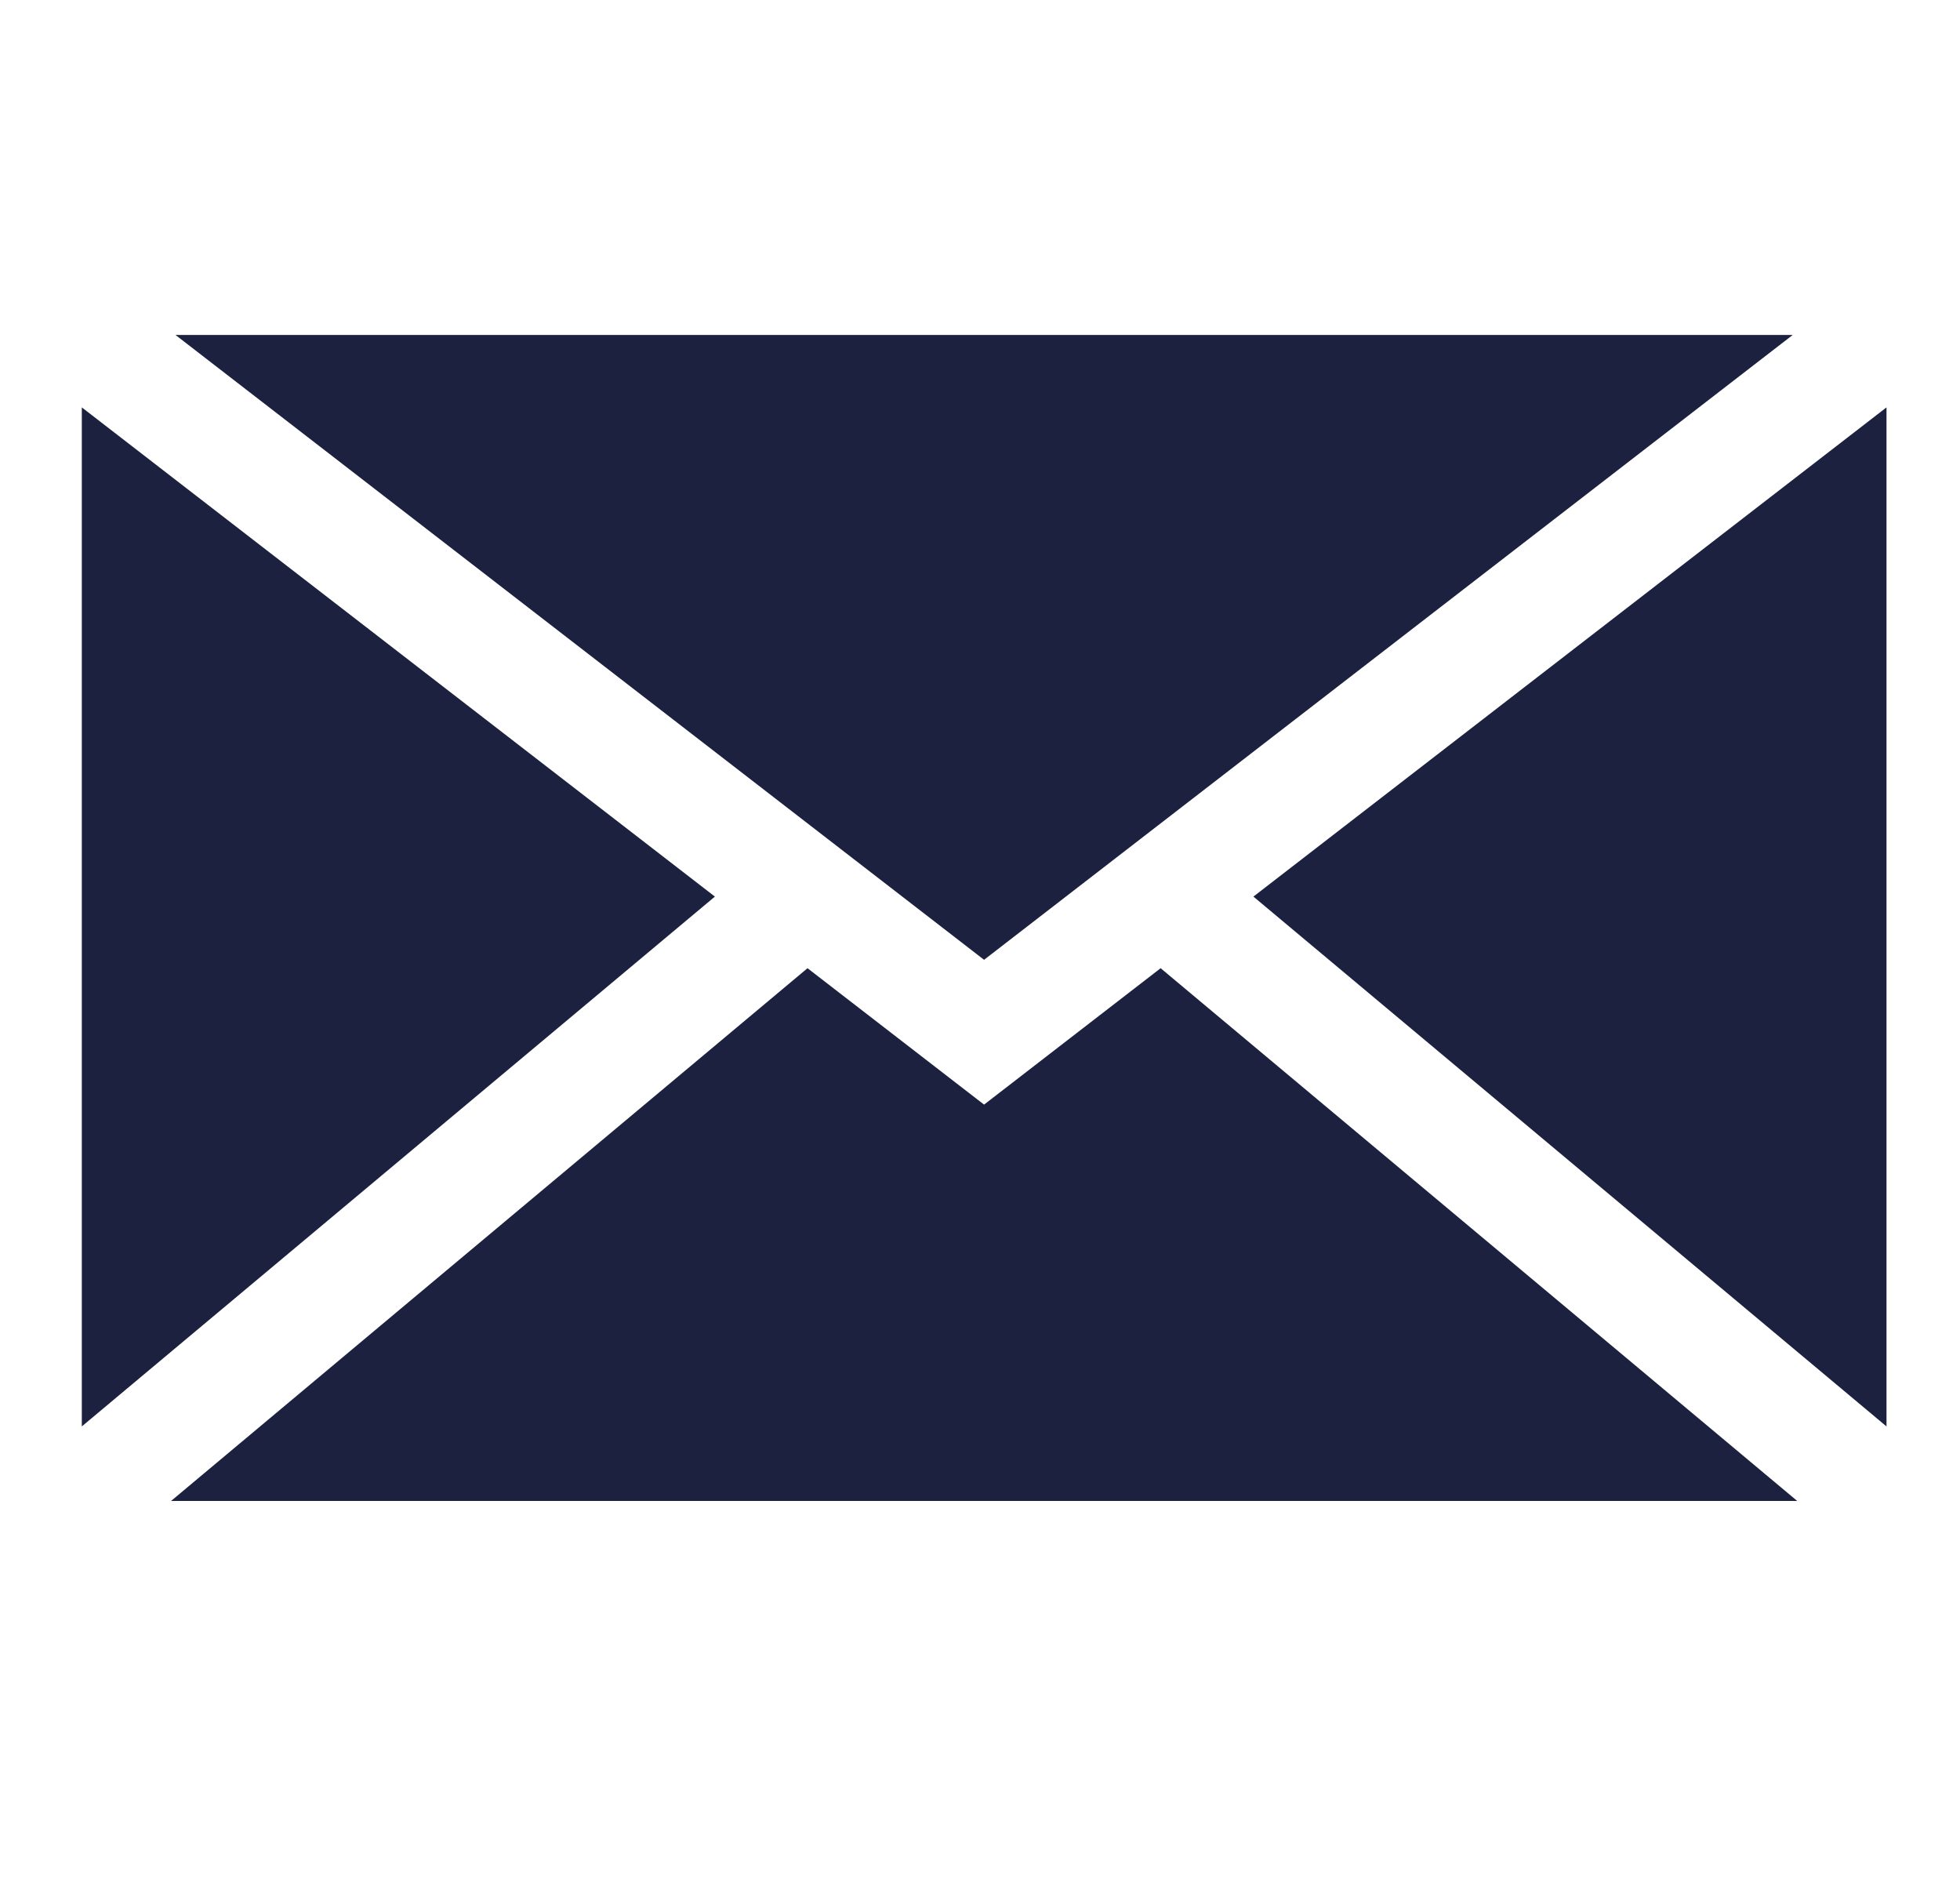
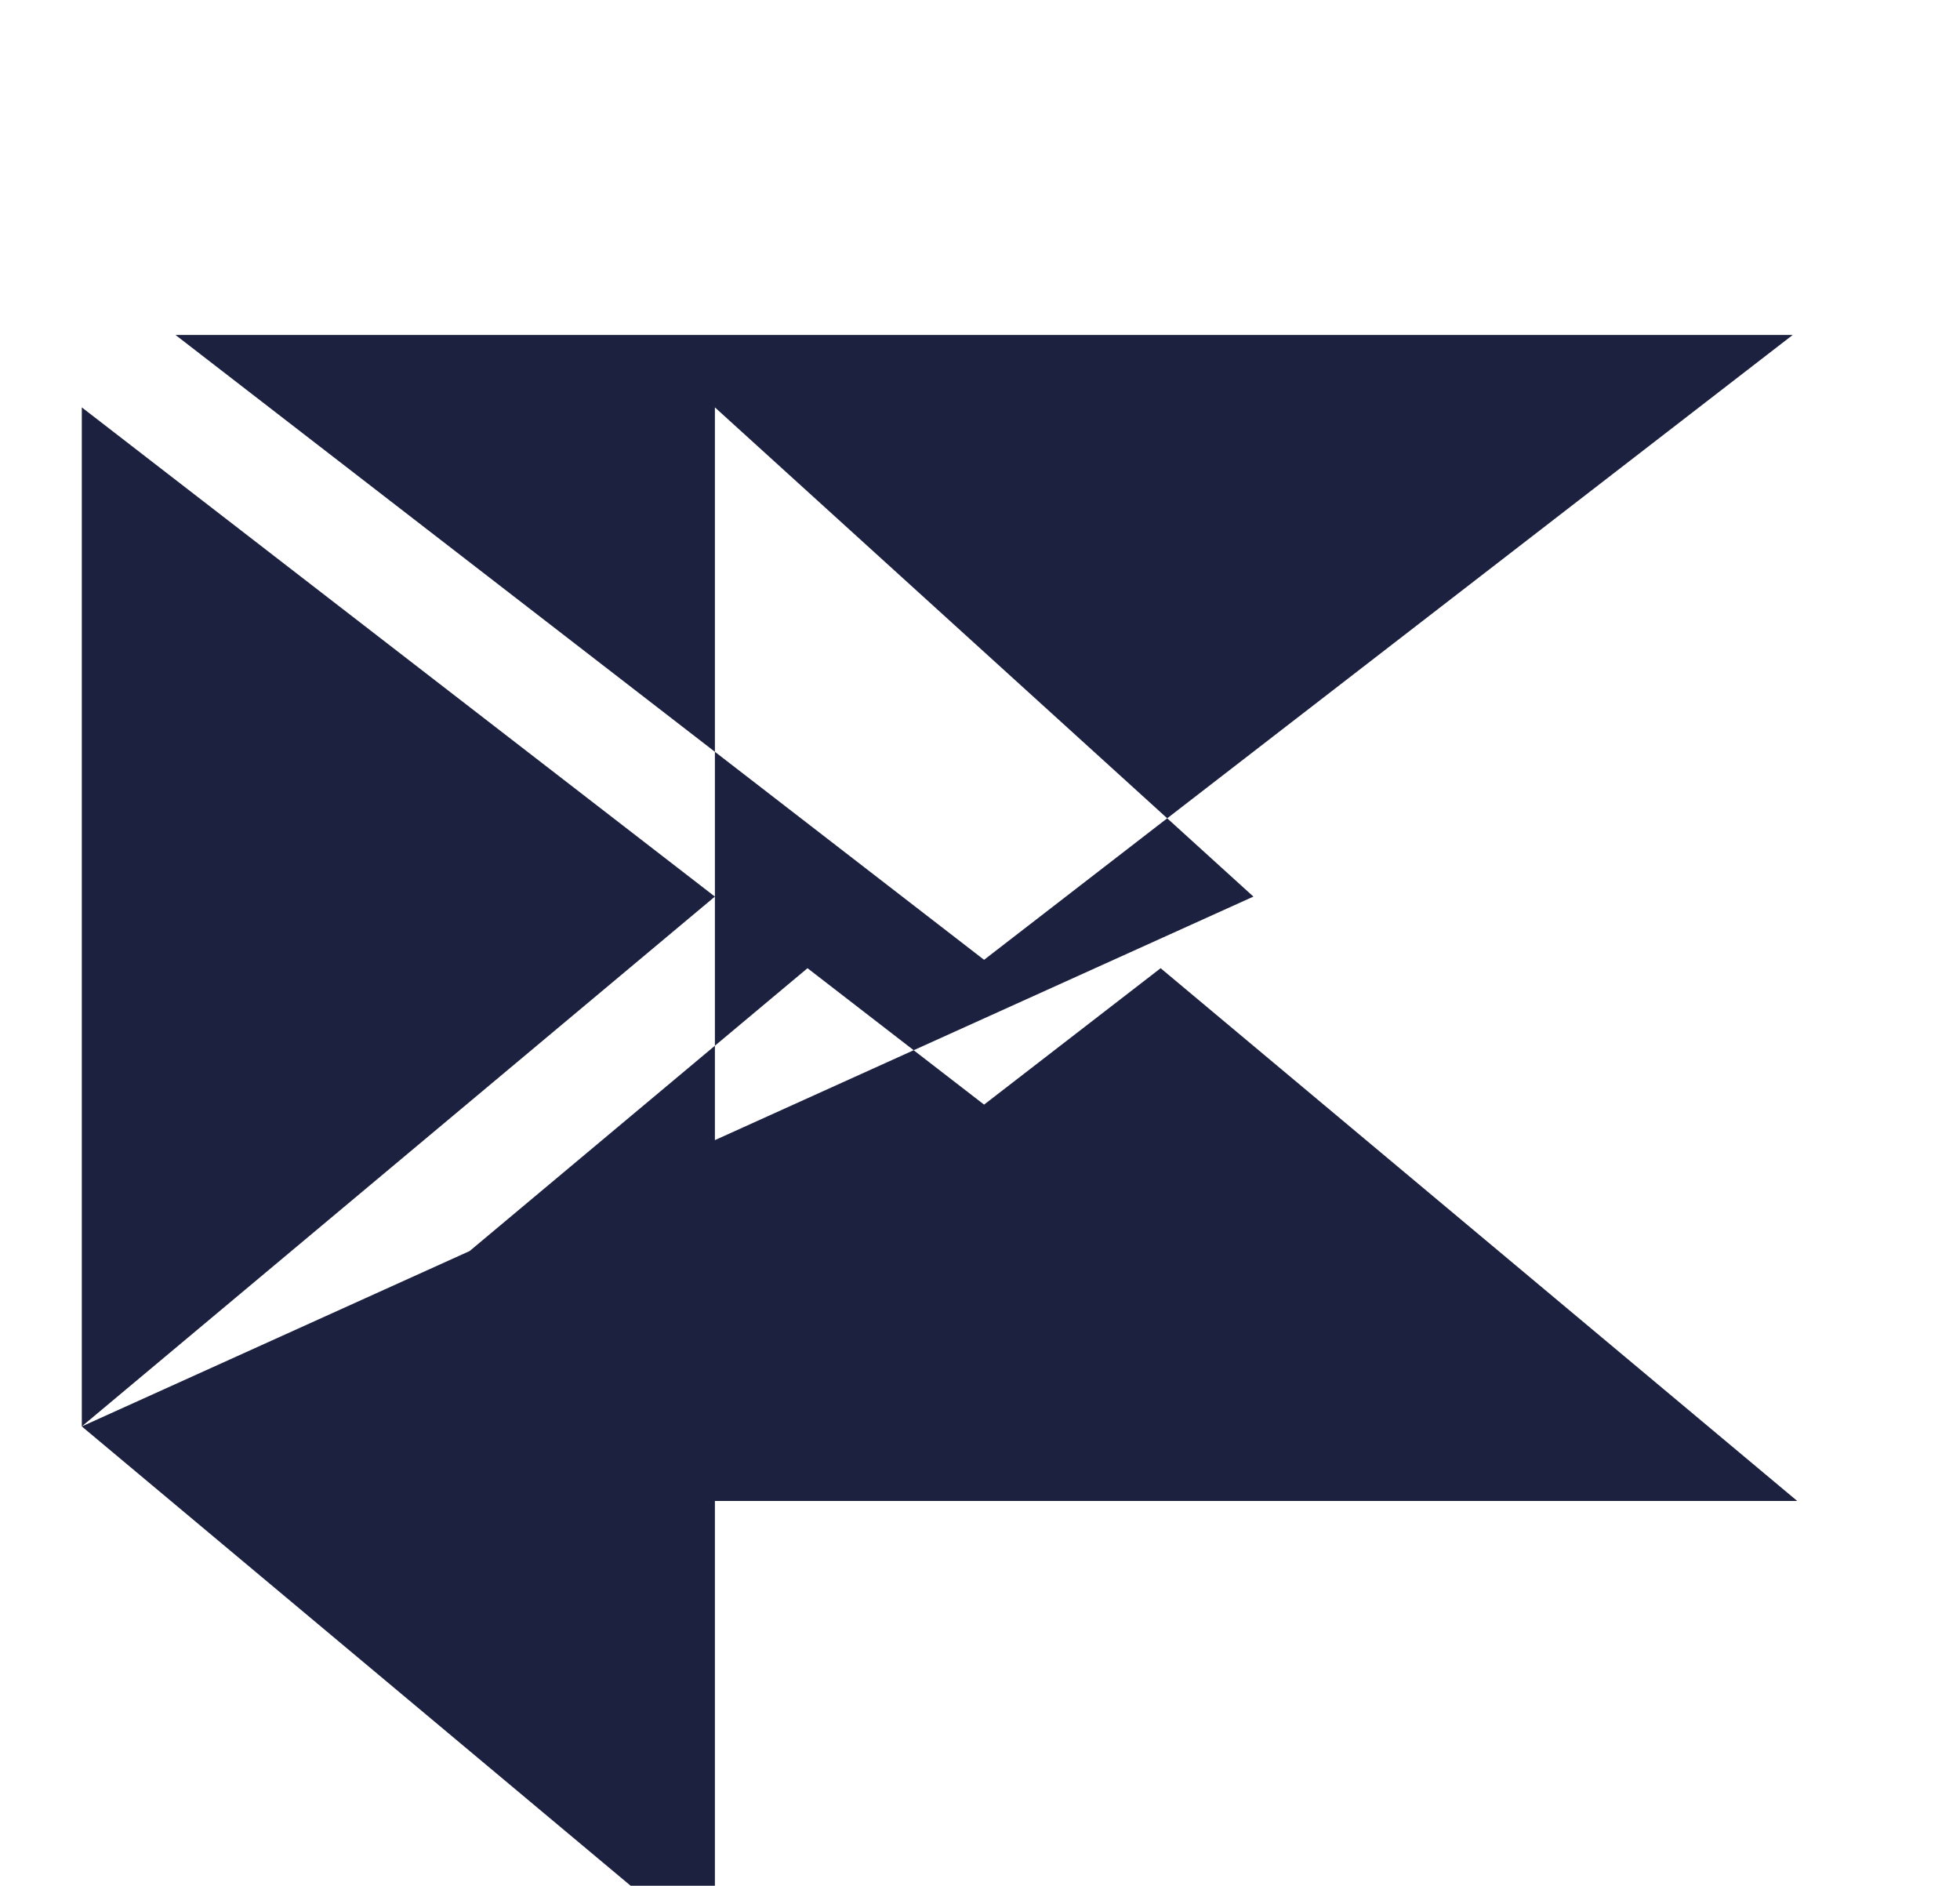
<svg xmlns="http://www.w3.org/2000/svg" version="1.1" id="Ebene_1" x="0px" y="0px" viewBox="0 0 236 227" style="enable-background:new 0 0 236 227;" xml:space="preserve">
  <style type="text/css">
	.st0{fill:#1D2140;}
</style>
-   <path class="st0" d="M118.49,132.97l-21.26-16.42L20.6,180.68h195.8l-76.65-64.13L118.49,132.97z M9.85,171.71l76.23-63.78  L9.85,49.04V171.71z M150.92,107.93l76.23,63.78V49.04L150.92,107.93z M21.13,40.32l97.36,75.22l97.37-75.22H21.13z" />
+   <path class="st0" d="M118.49,132.97l-21.26-16.42L20.6,180.68h195.8l-76.65-64.13L118.49,132.97z M9.85,171.71l76.23-63.78  L9.85,49.04V171.71z l76.23,63.78V49.04L150.92,107.93z M21.13,40.32l97.36,75.22l97.37-75.22H21.13z" />
</svg>